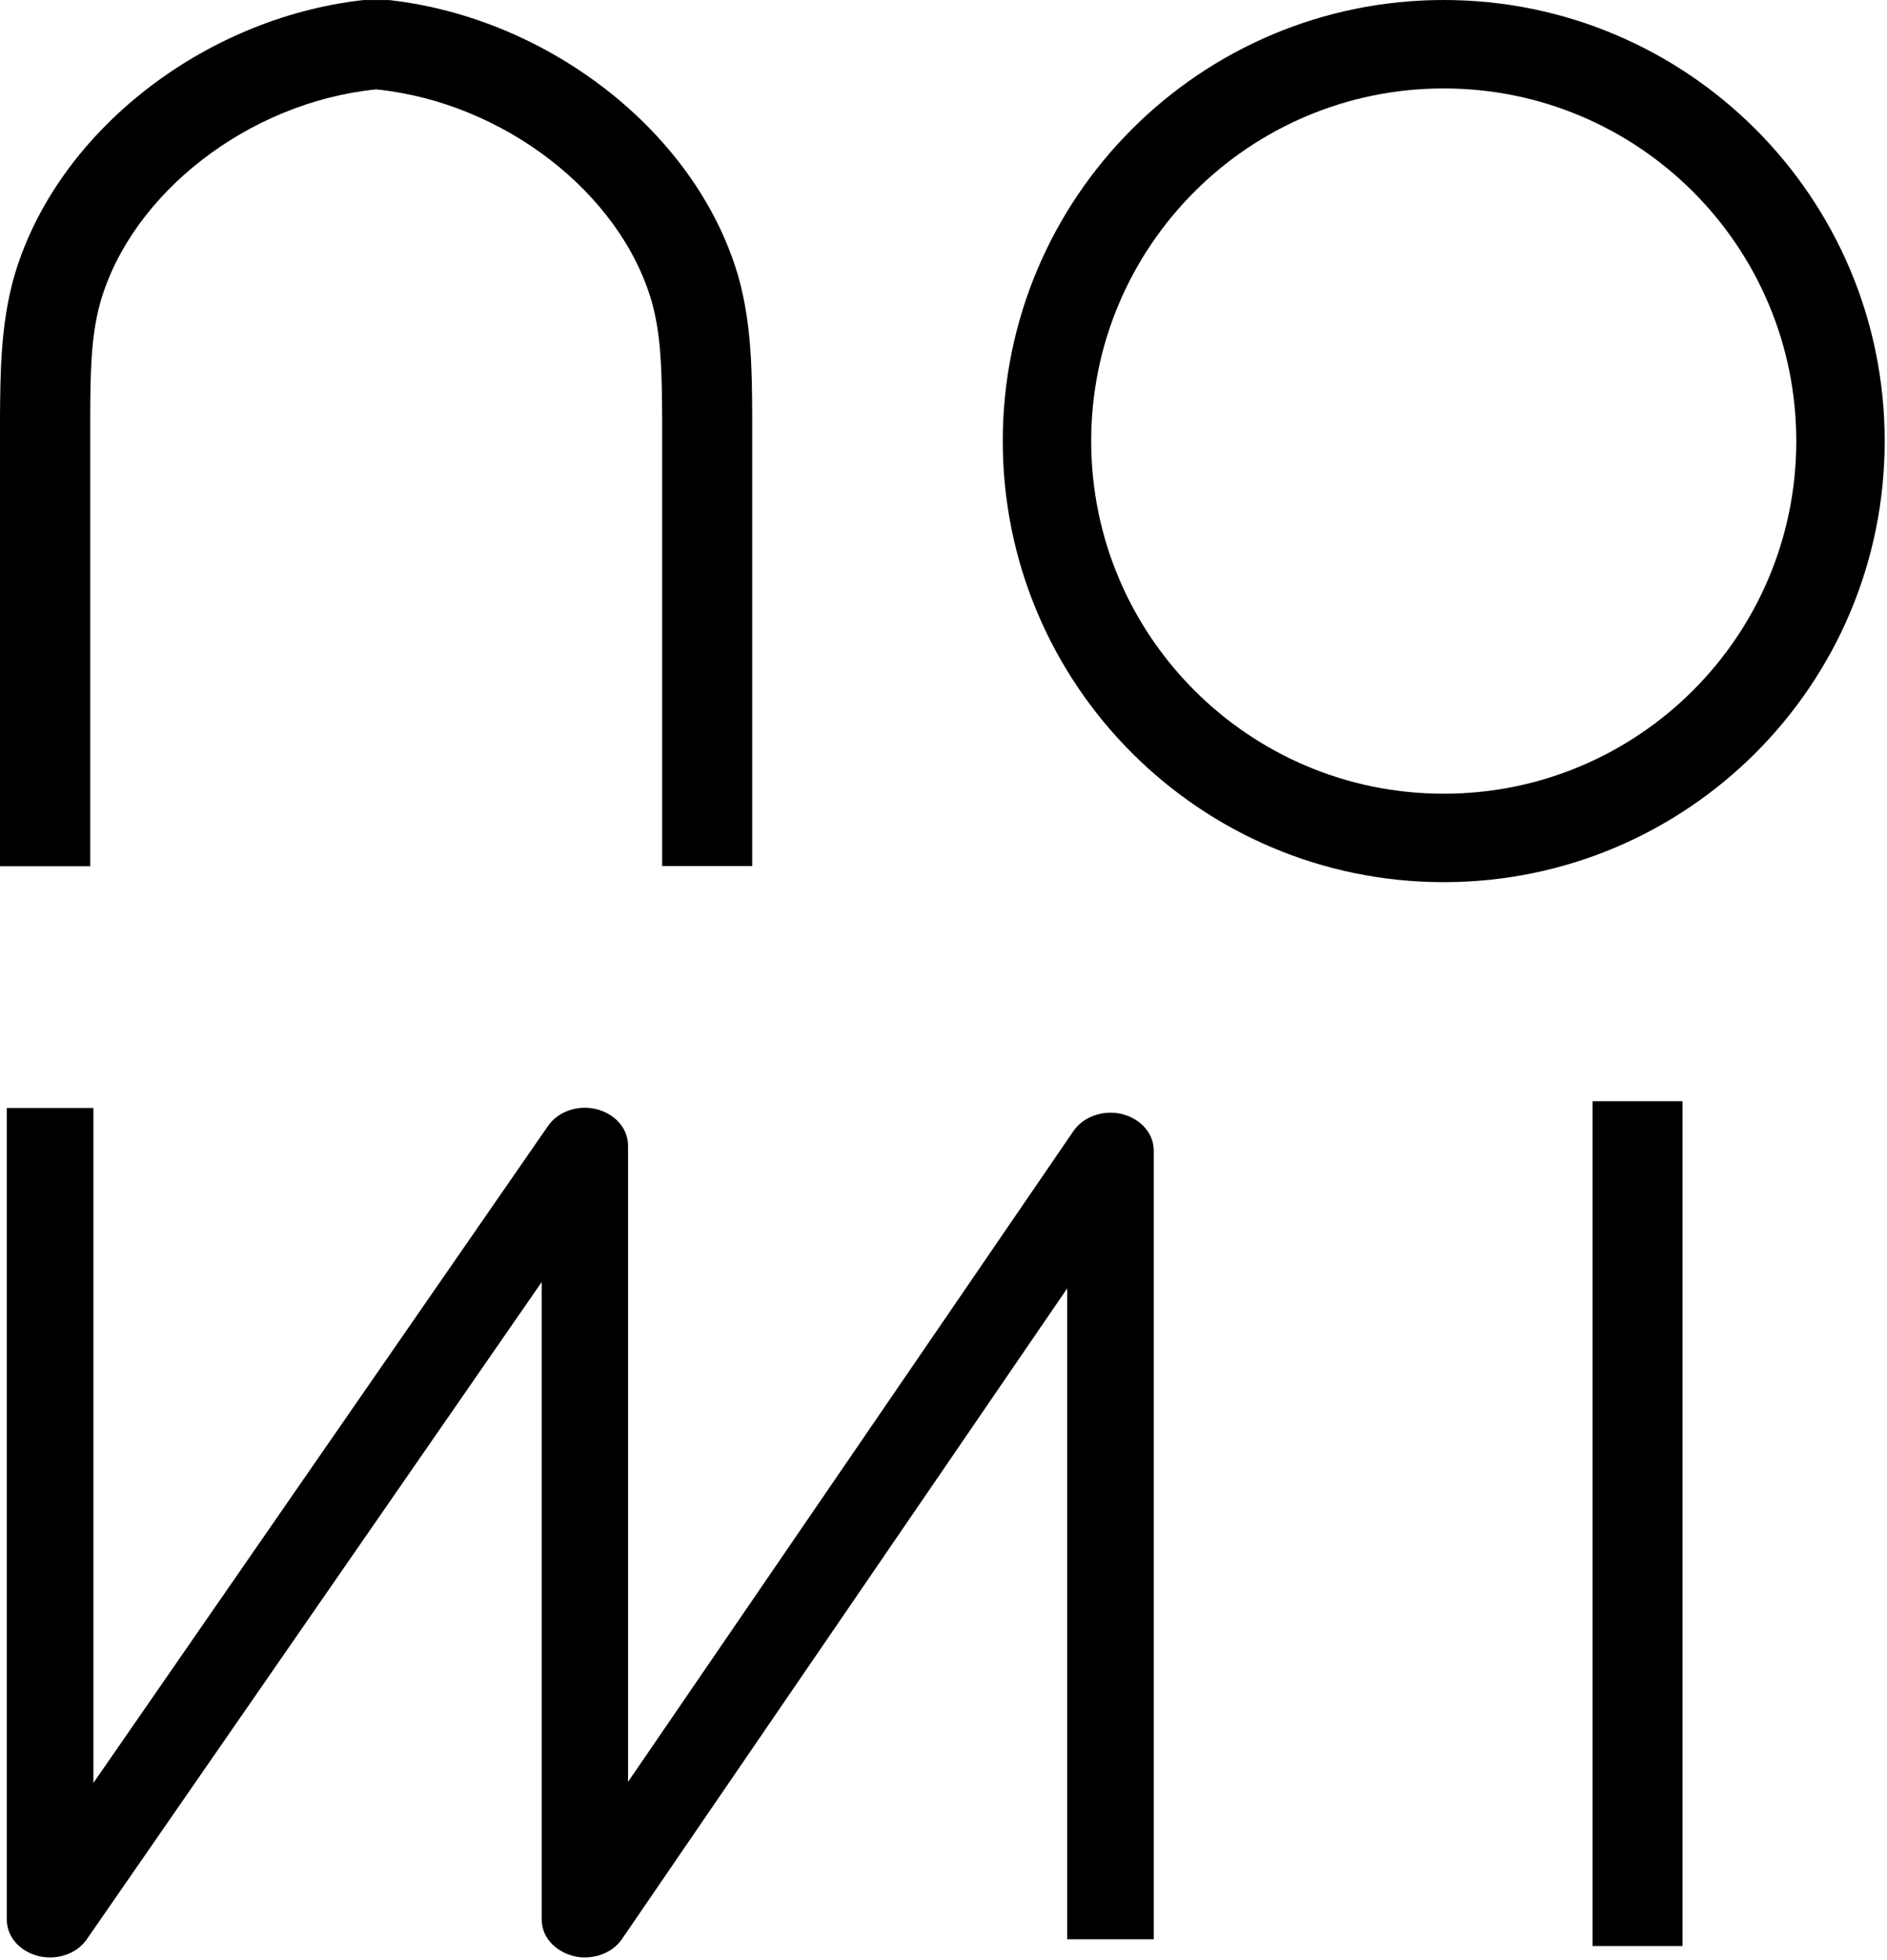
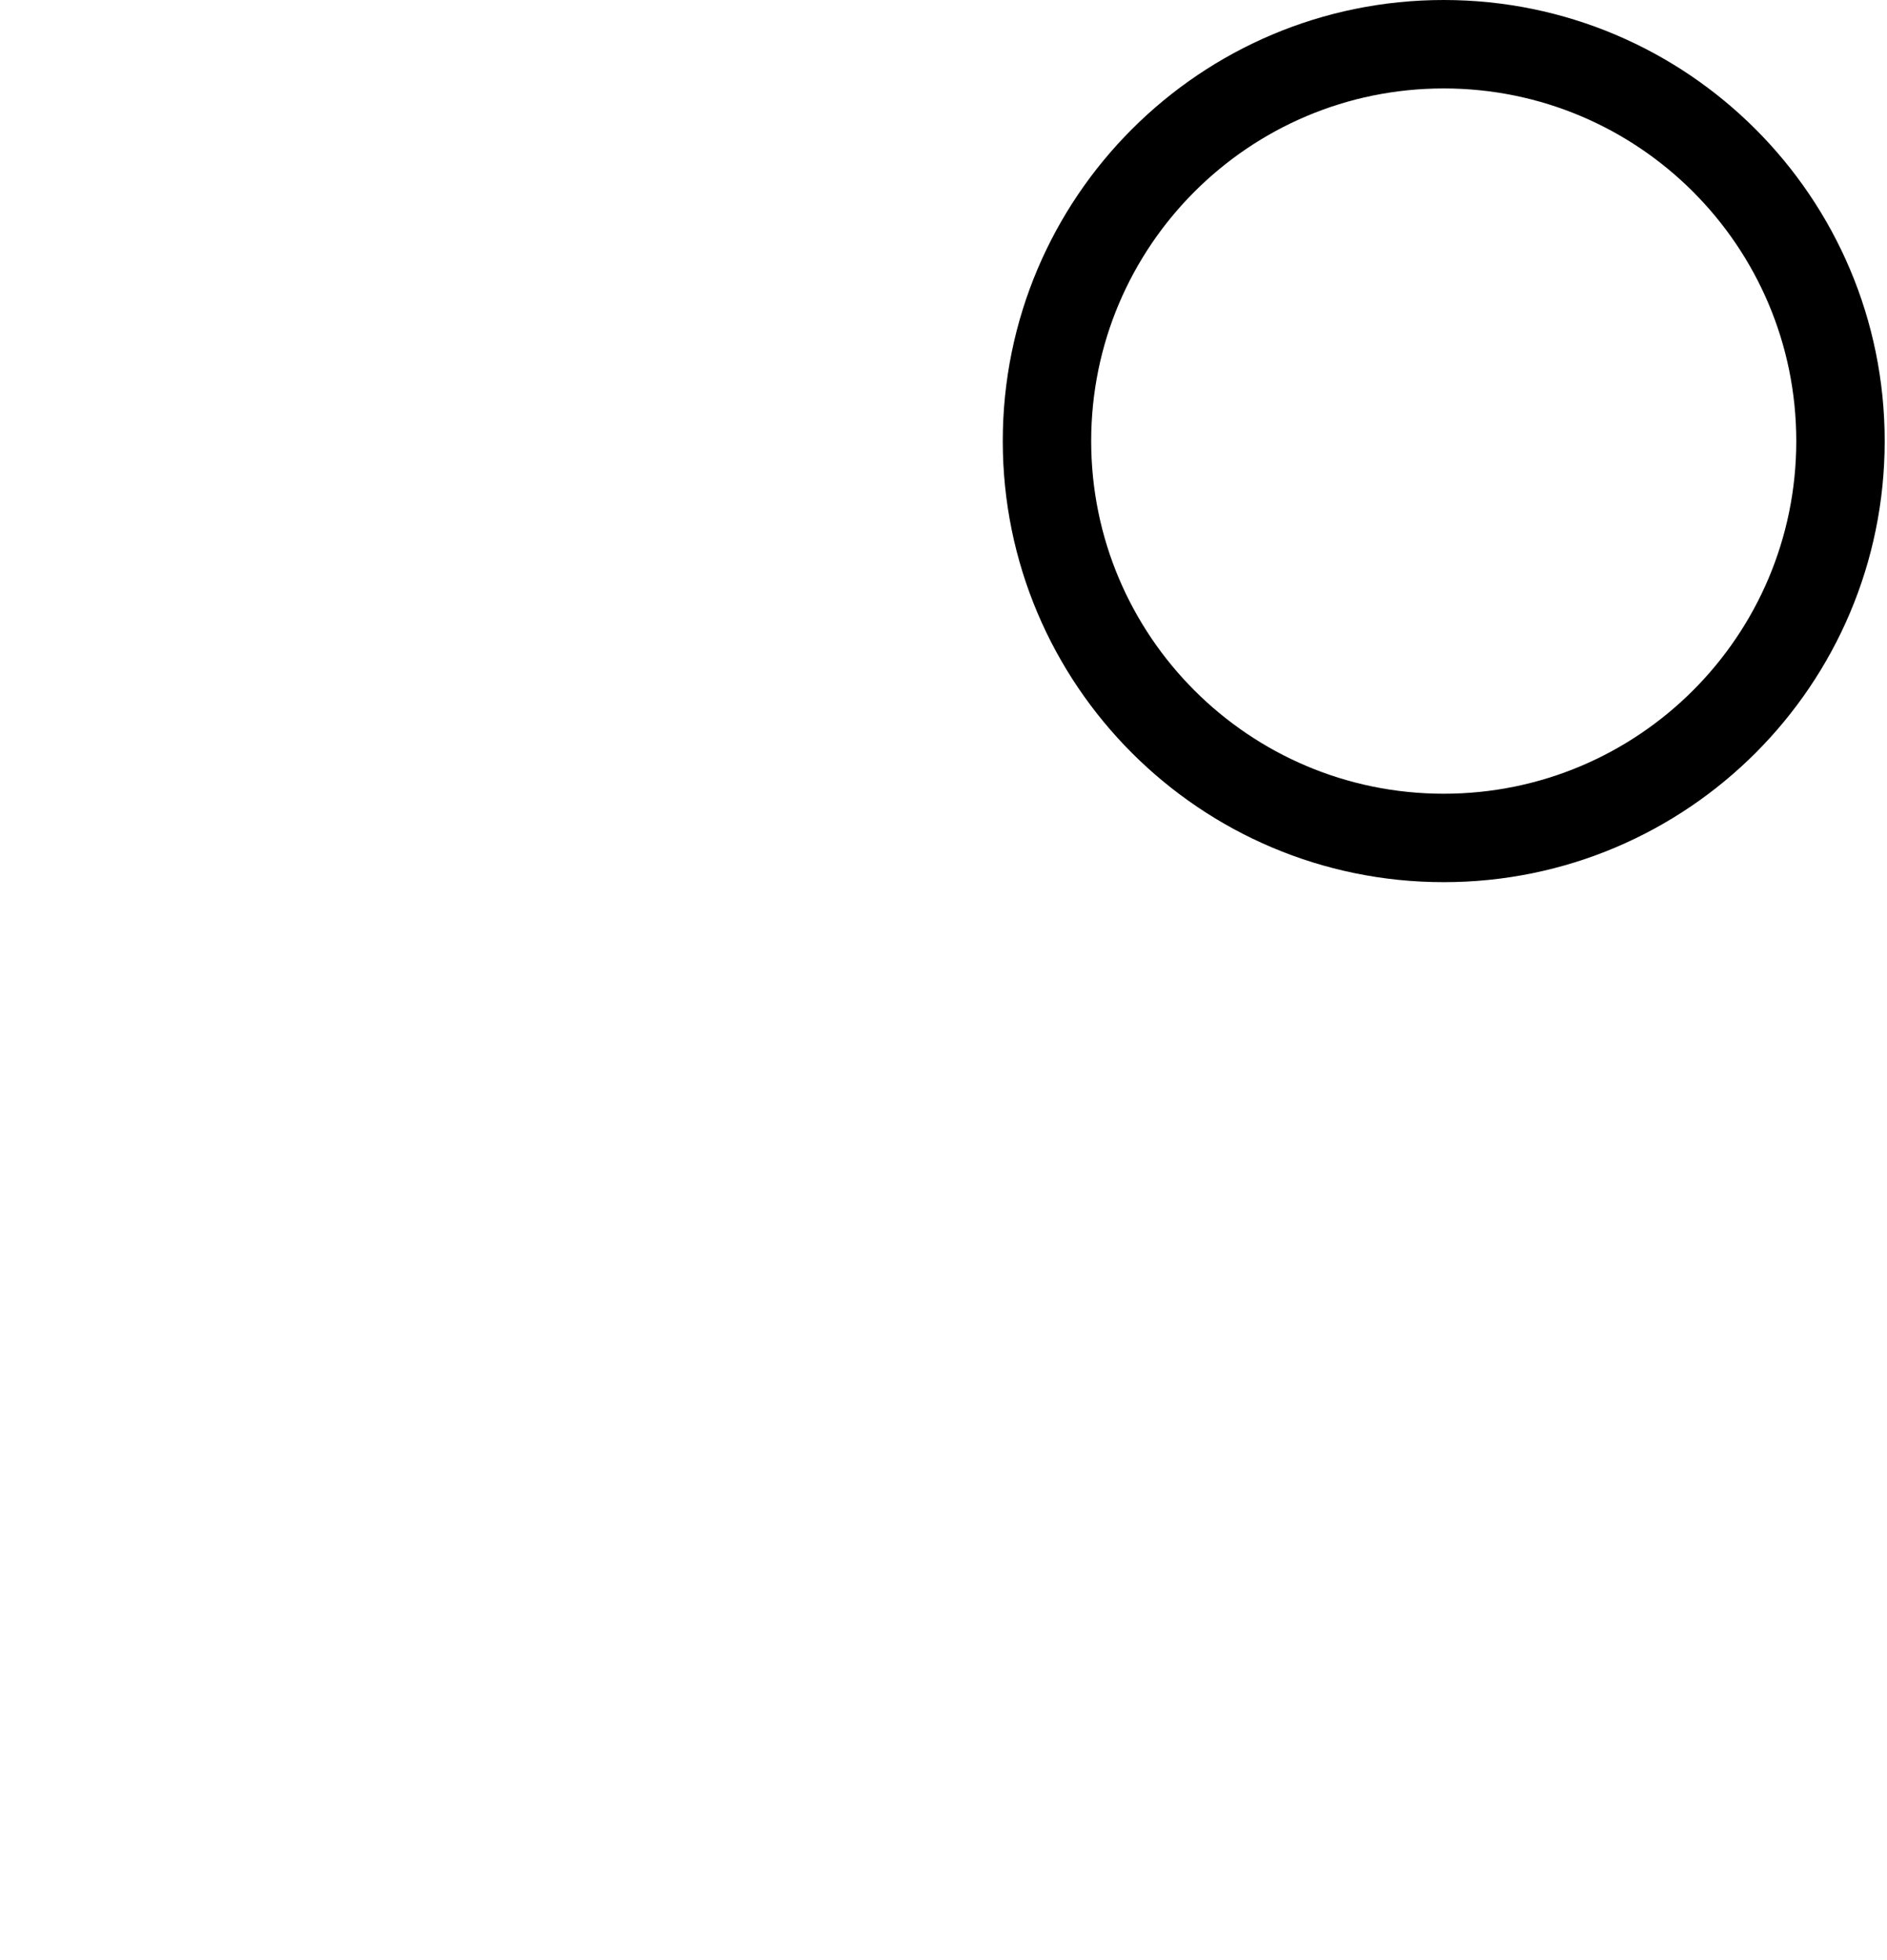
<svg xmlns="http://www.w3.org/2000/svg" width="549" height="570" viewBox="0 0 549 570" fill="none">
-   <path d="M113.673 0.073C159.426 5.365 202.013 38.028 214.53 79.499L214.82 80.481L214.838 80.539C218.727 94.381 218.792 108.562 218.844 121.122V251.909H192.645V121.272L192.6 116.567C192.471 105.814 192.088 96.493 189.605 87.724C180.544 56.291 146.66 29.781 109.421 25.996C72.208 29.779 38.377 56.263 29.247 87.744L28.988 88.686C26.397 98.443 26.302 108.926 26.251 121.292V251.961H0V121.142C0.103 108.615 0.17 94.423 4.061 80.636L4.066 80.612L4.073 80.59C16.207 38.55 59.051 5.407 105.224 0.073L105.674 0.021H113.222L113.673 0.073Z" fill="black" />
  <path d="M420.036 0C490.89 0 548.328 57.438 548.328 128.292C548.328 199.146 490.89 256.584 420.036 256.584C349.182 256.584 291.744 199.146 291.744 128.292C291.744 57.438 349.182 0 420.036 0ZM420.036 25.723C363.389 25.723 317.467 71.644 317.467 128.292C317.467 184.939 363.389 230.861 420.036 230.861C476.684 230.861 522.605 184.939 522.605 128.292C522.605 71.644 476.684 25.723 420.036 25.723Z" fill="black" />
-   <path d="M159.477 327.436C162.504 323.138 168.083 321.486 172.933 322.48L172.934 322.479C172.966 322.485 172.999 322.492 173.032 322.499L173.031 322.5C177.752 323.46 182.727 327.275 182.728 333.345V518.26L312.313 328.965L312.335 328.932L312.358 328.899C315.405 324.575 321.011 322.953 325.815 323.891C330.461 324.798 335.676 328.561 335.676 334.757V564.048H310.478V374.749L180.96 563.988L180.943 564.012L180.928 564.035C178.407 567.644 174.133 569.329 170.195 569.329C169.807 569.329 168.565 569.361 167.191 569.006C162.615 568.01 157.596 564.275 157.596 558.197V372.896L25.248 564.066L25.234 564.087L25.221 564.106C22.193 568.405 16.613 570.056 11.764 569.062C11.757 569.06 11.749 569.059 11.742 569.058C11.717 569.052 11.691 569.048 11.665 569.043V569.041C6.945 568.08 1.969 564.267 1.969 558.197V322.265H27.168V518.589L159.449 327.476L159.463 327.455L159.477 327.436Z" fill="black" />
-   <path d="M489.523 566.015H463.324V320.298H489.523V566.015Z" fill="black" />
</svg>